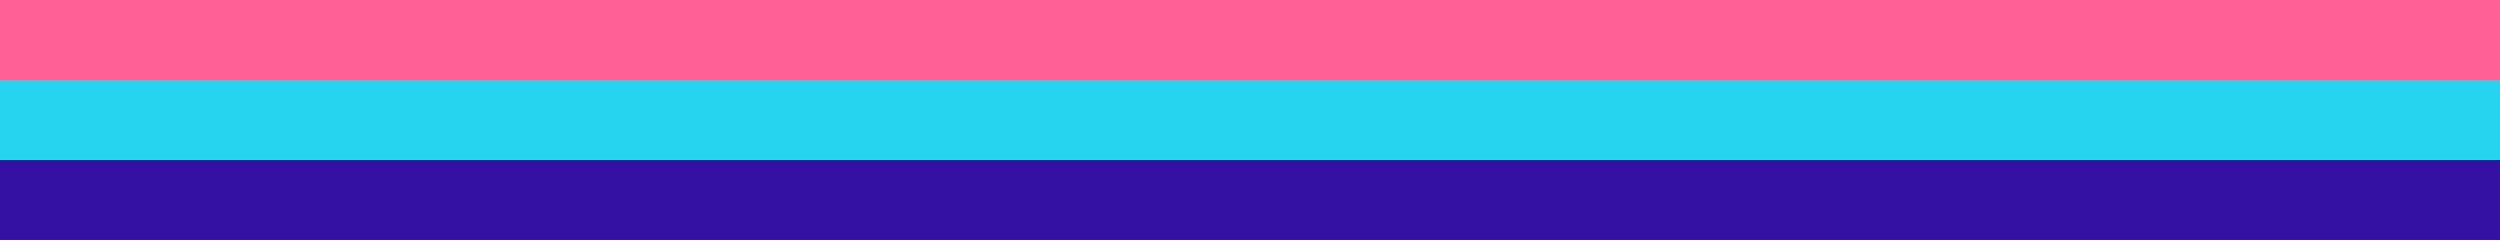
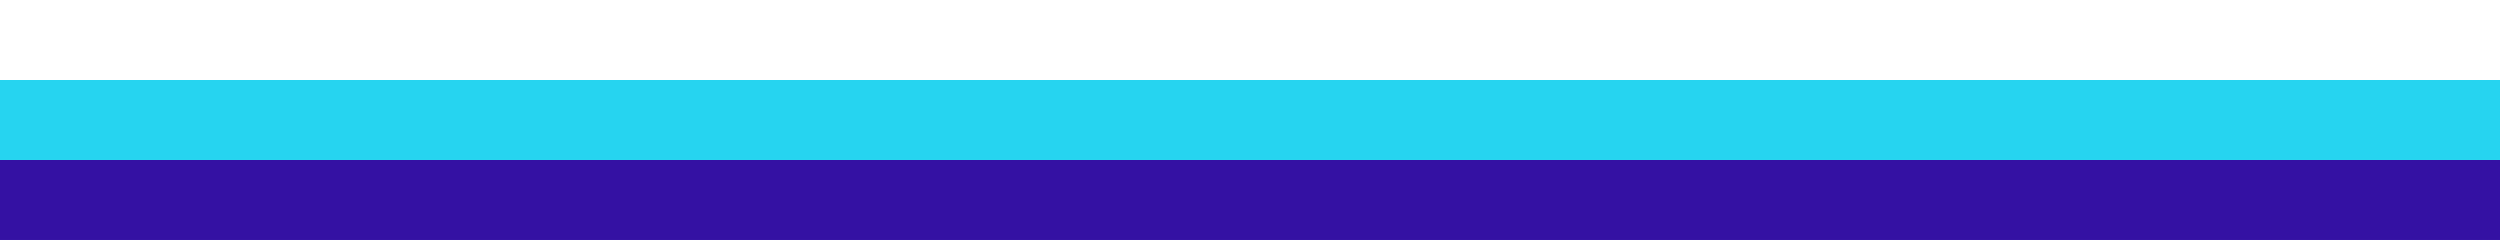
<svg xmlns="http://www.w3.org/2000/svg" width="181" height="18" viewBox="0 0 181 18" fill="none">
  <path d="M0 11.583H181V17.375H0V11.583Z" fill="#3411A3" />
  <path d="M0 5.792H181V11.583H0V5.792Z" fill="#26D4F0" />
-   <path d="M0 0H181V5.792H0V0Z" fill="#FF6196" />
</svg>